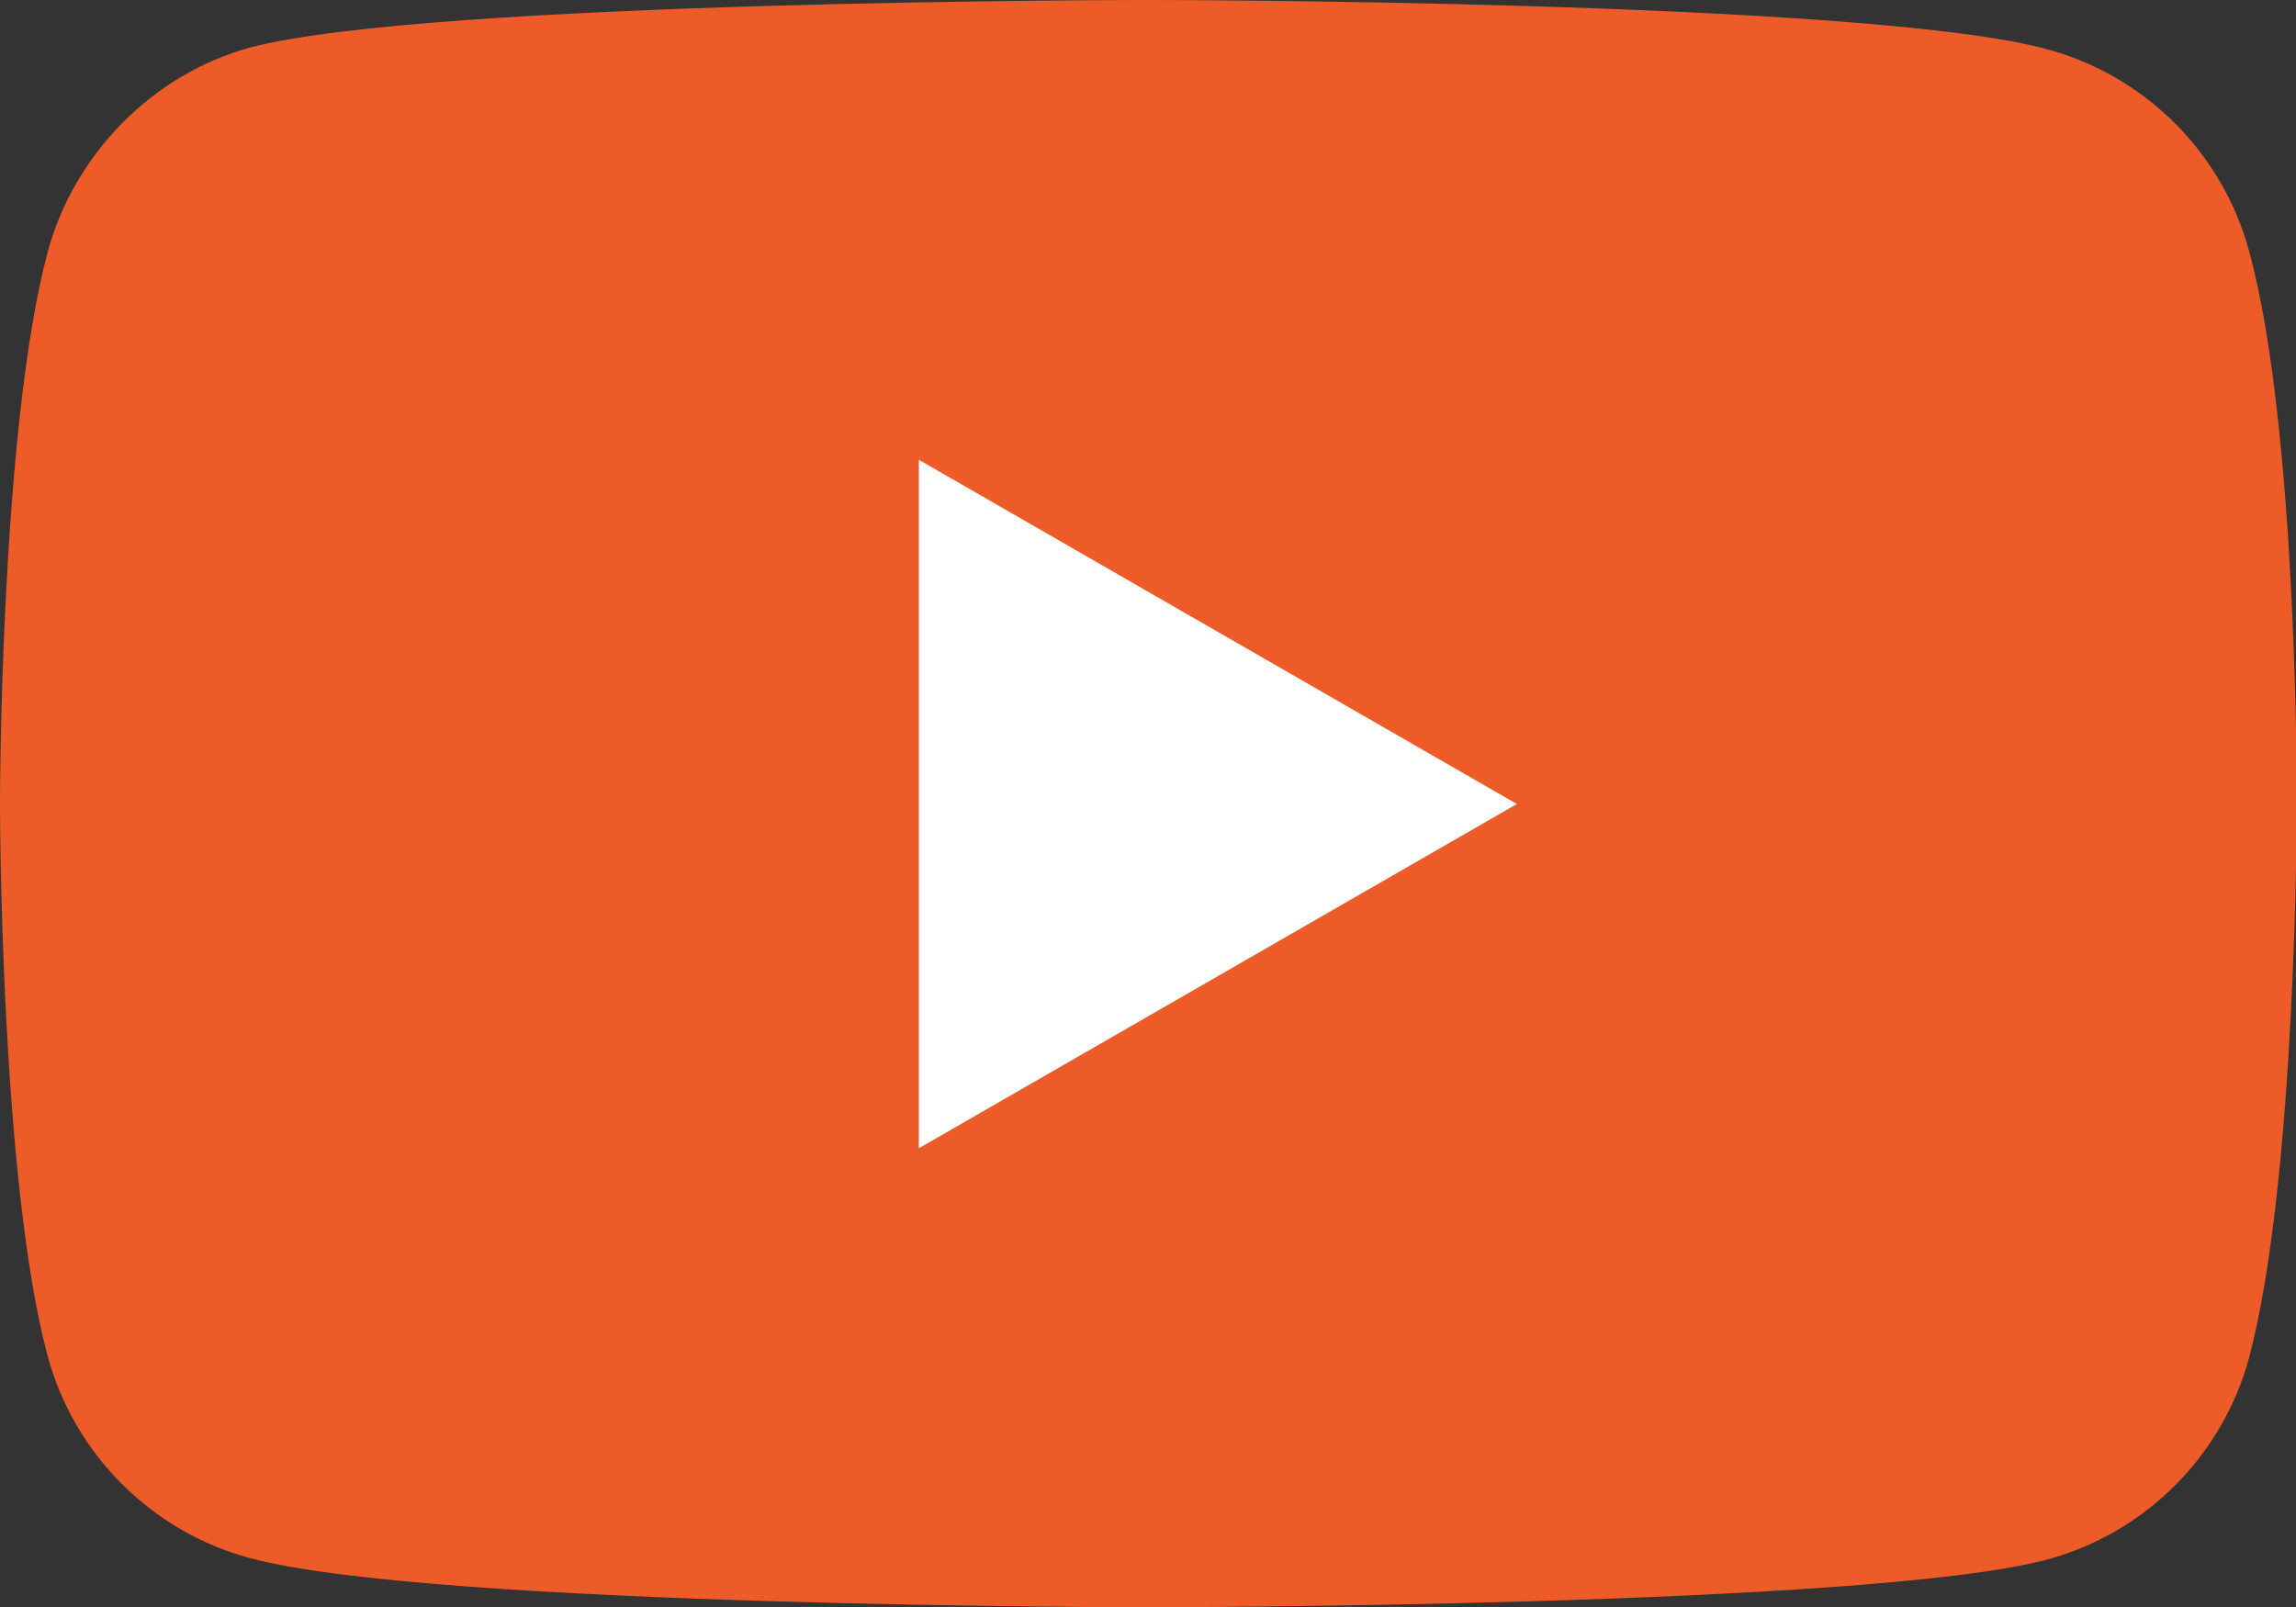
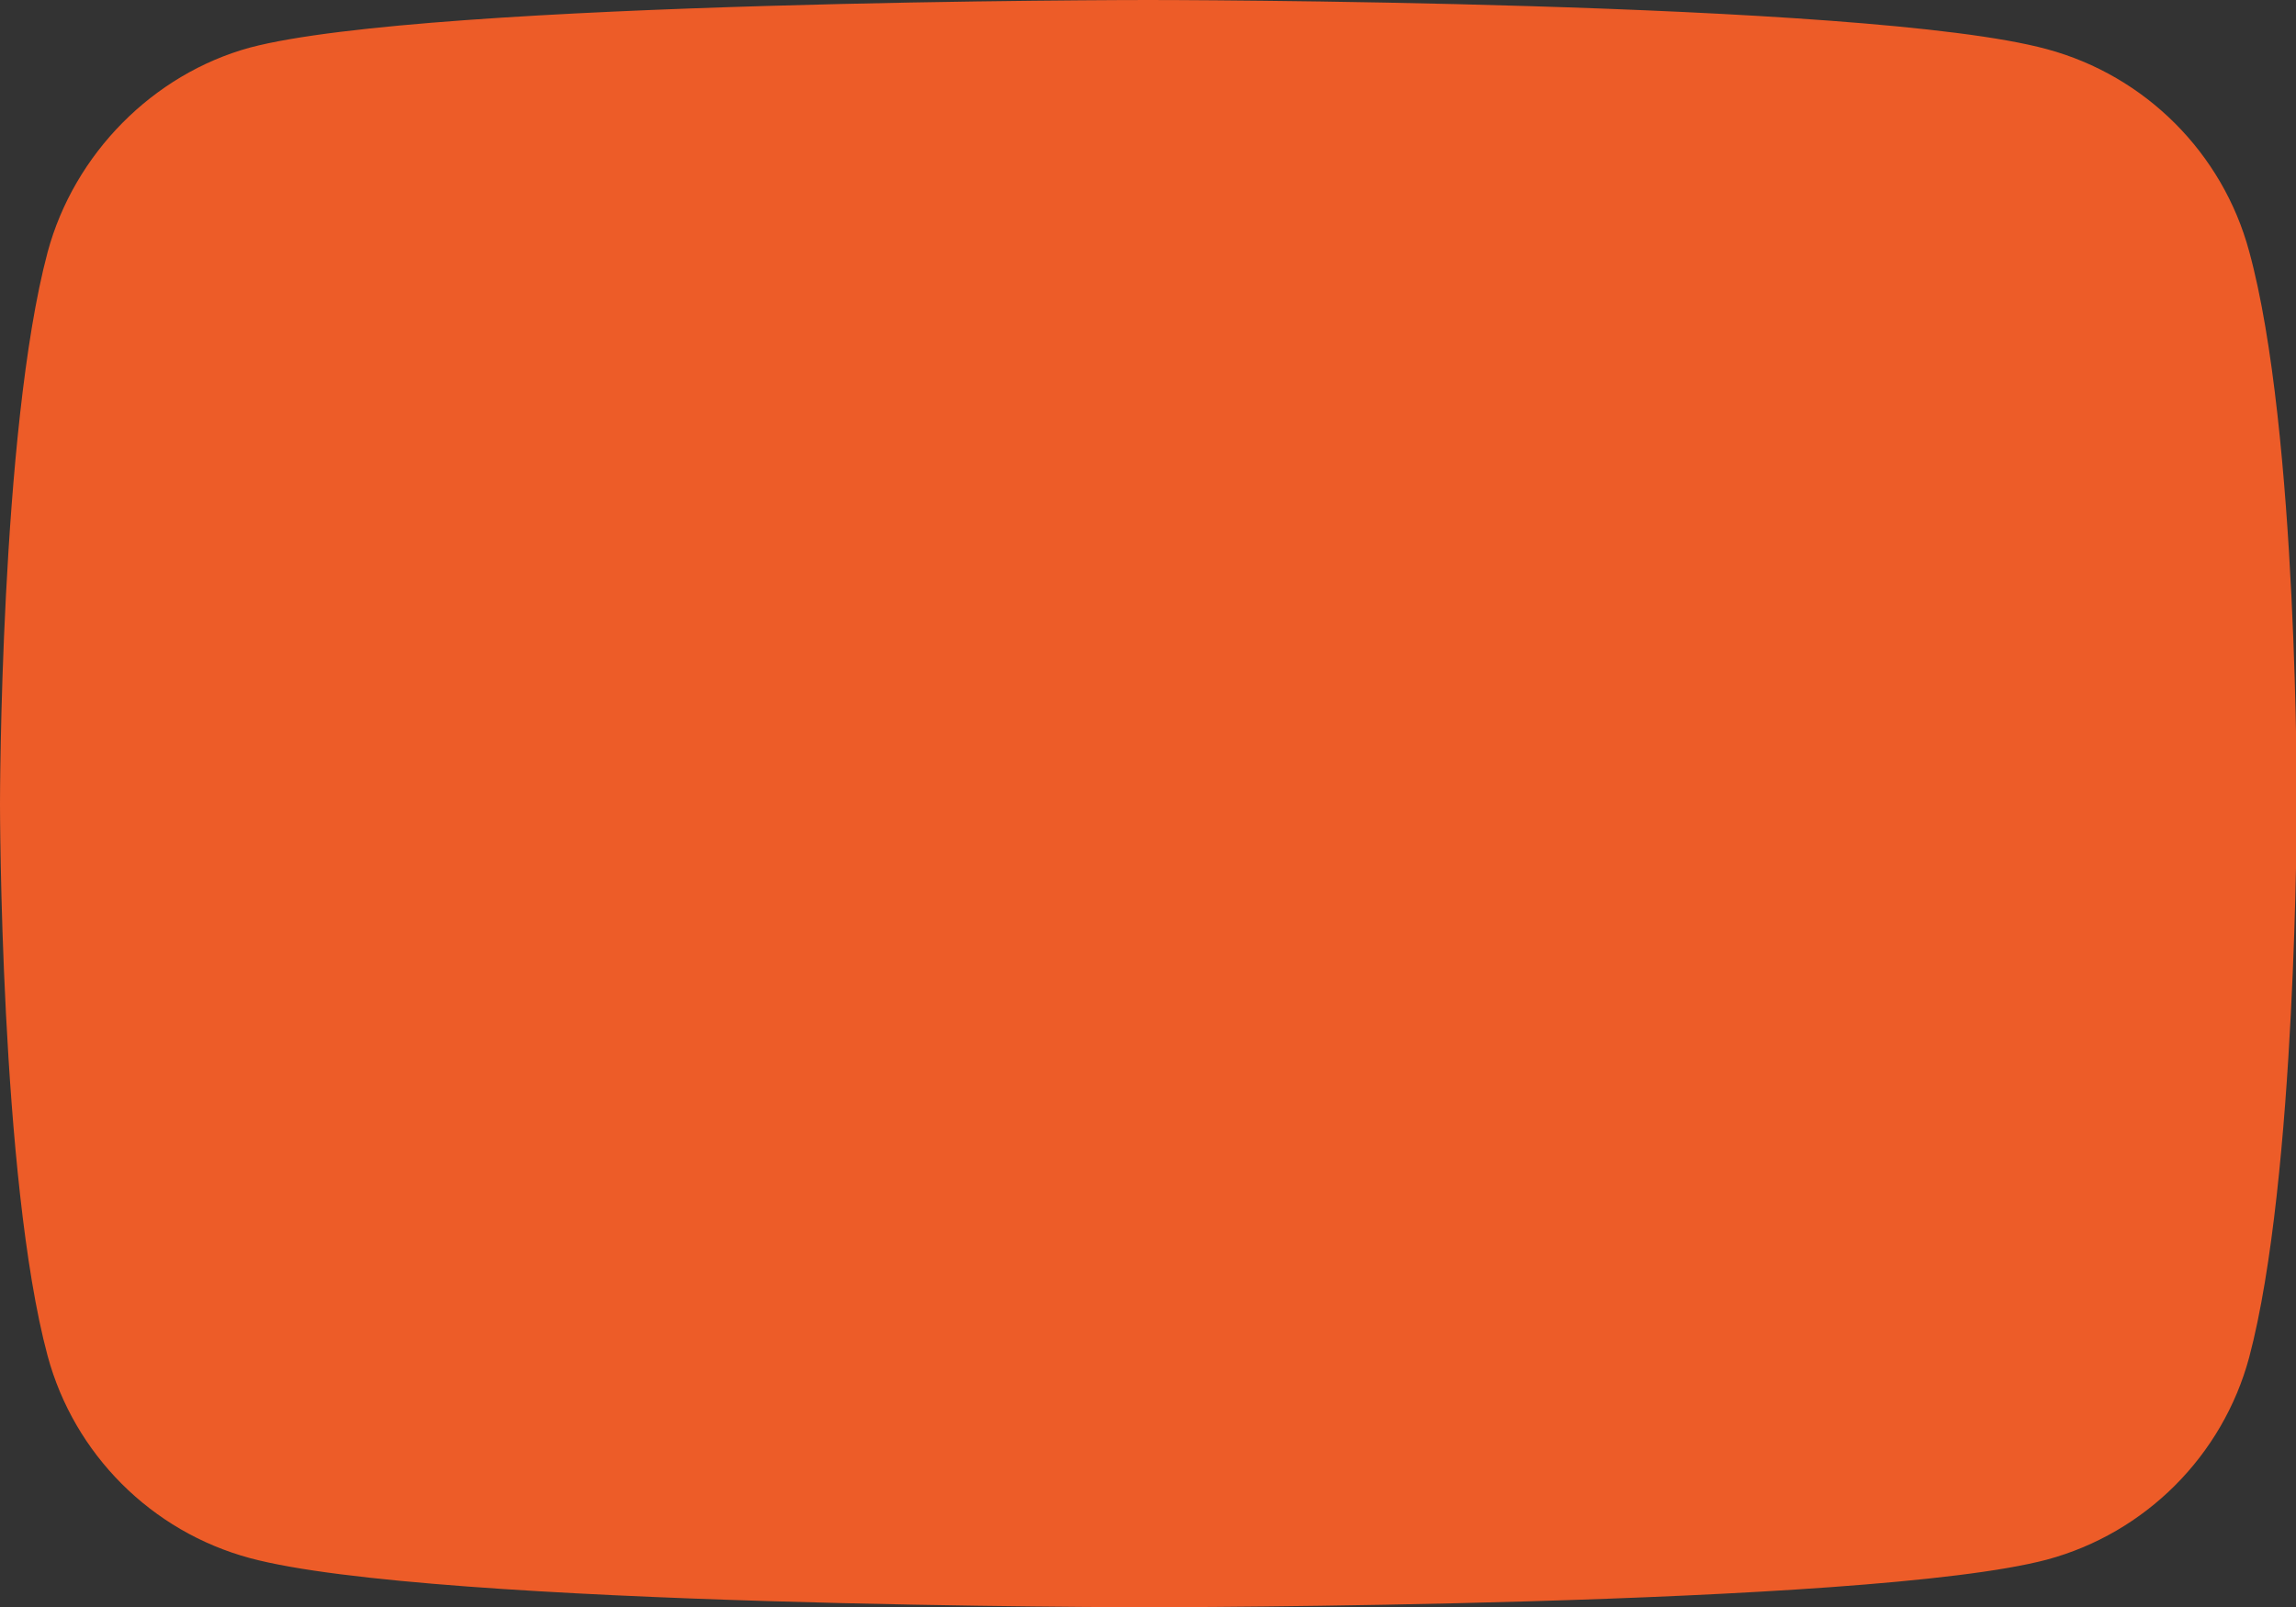
<svg xmlns="http://www.w3.org/2000/svg" id="Layer_1" data-name="Layer 1" version="1.1" viewBox="0 0 294.1 205.9">
  <rect x="0" y="0" width="294.1" height="205.9" fill="#333333" stroke="none" />
  <defs>
    <style>
      .cls-1 {
        fill: #ed5c28;
      }

      .cls-1, .cls-2 {
        stroke-width: 0px;
      }

      .cls-2 {
        fill: #fff;
      }
    </style>
  </defs>
  <g id="g7433">
    <path id="path7429" class="cls-1" d="M288.1,32.2c-3.4-12.6-13.3-22.5-25.9-25.9C239.1,0,147.1,0,147.1,0c0,0-92.1,0-115.1,6.1-12.4,3.4-22.5,13.6-25.9,26.2C0,55.2,0,103,0,103c0,0,0,48,6.1,70.7,3.4,12.6,13.3,22.5,25.9,25.9,23.3,6.3,115.1,6.3,115.1,6.3,0,0,92.1,0,115.1-6.1,12.6-3.4,22.5-13.3,25.9-25.9,6.1-23,6.1-70.7,6.1-70.7,0,0,.2-48-6.1-71h0Z" />
-     <path id="polygon7431" class="cls-2" d="M117.7,58.9v88.2l76.6-44.1-76.6-44.1Z" />
  </g>
</svg>